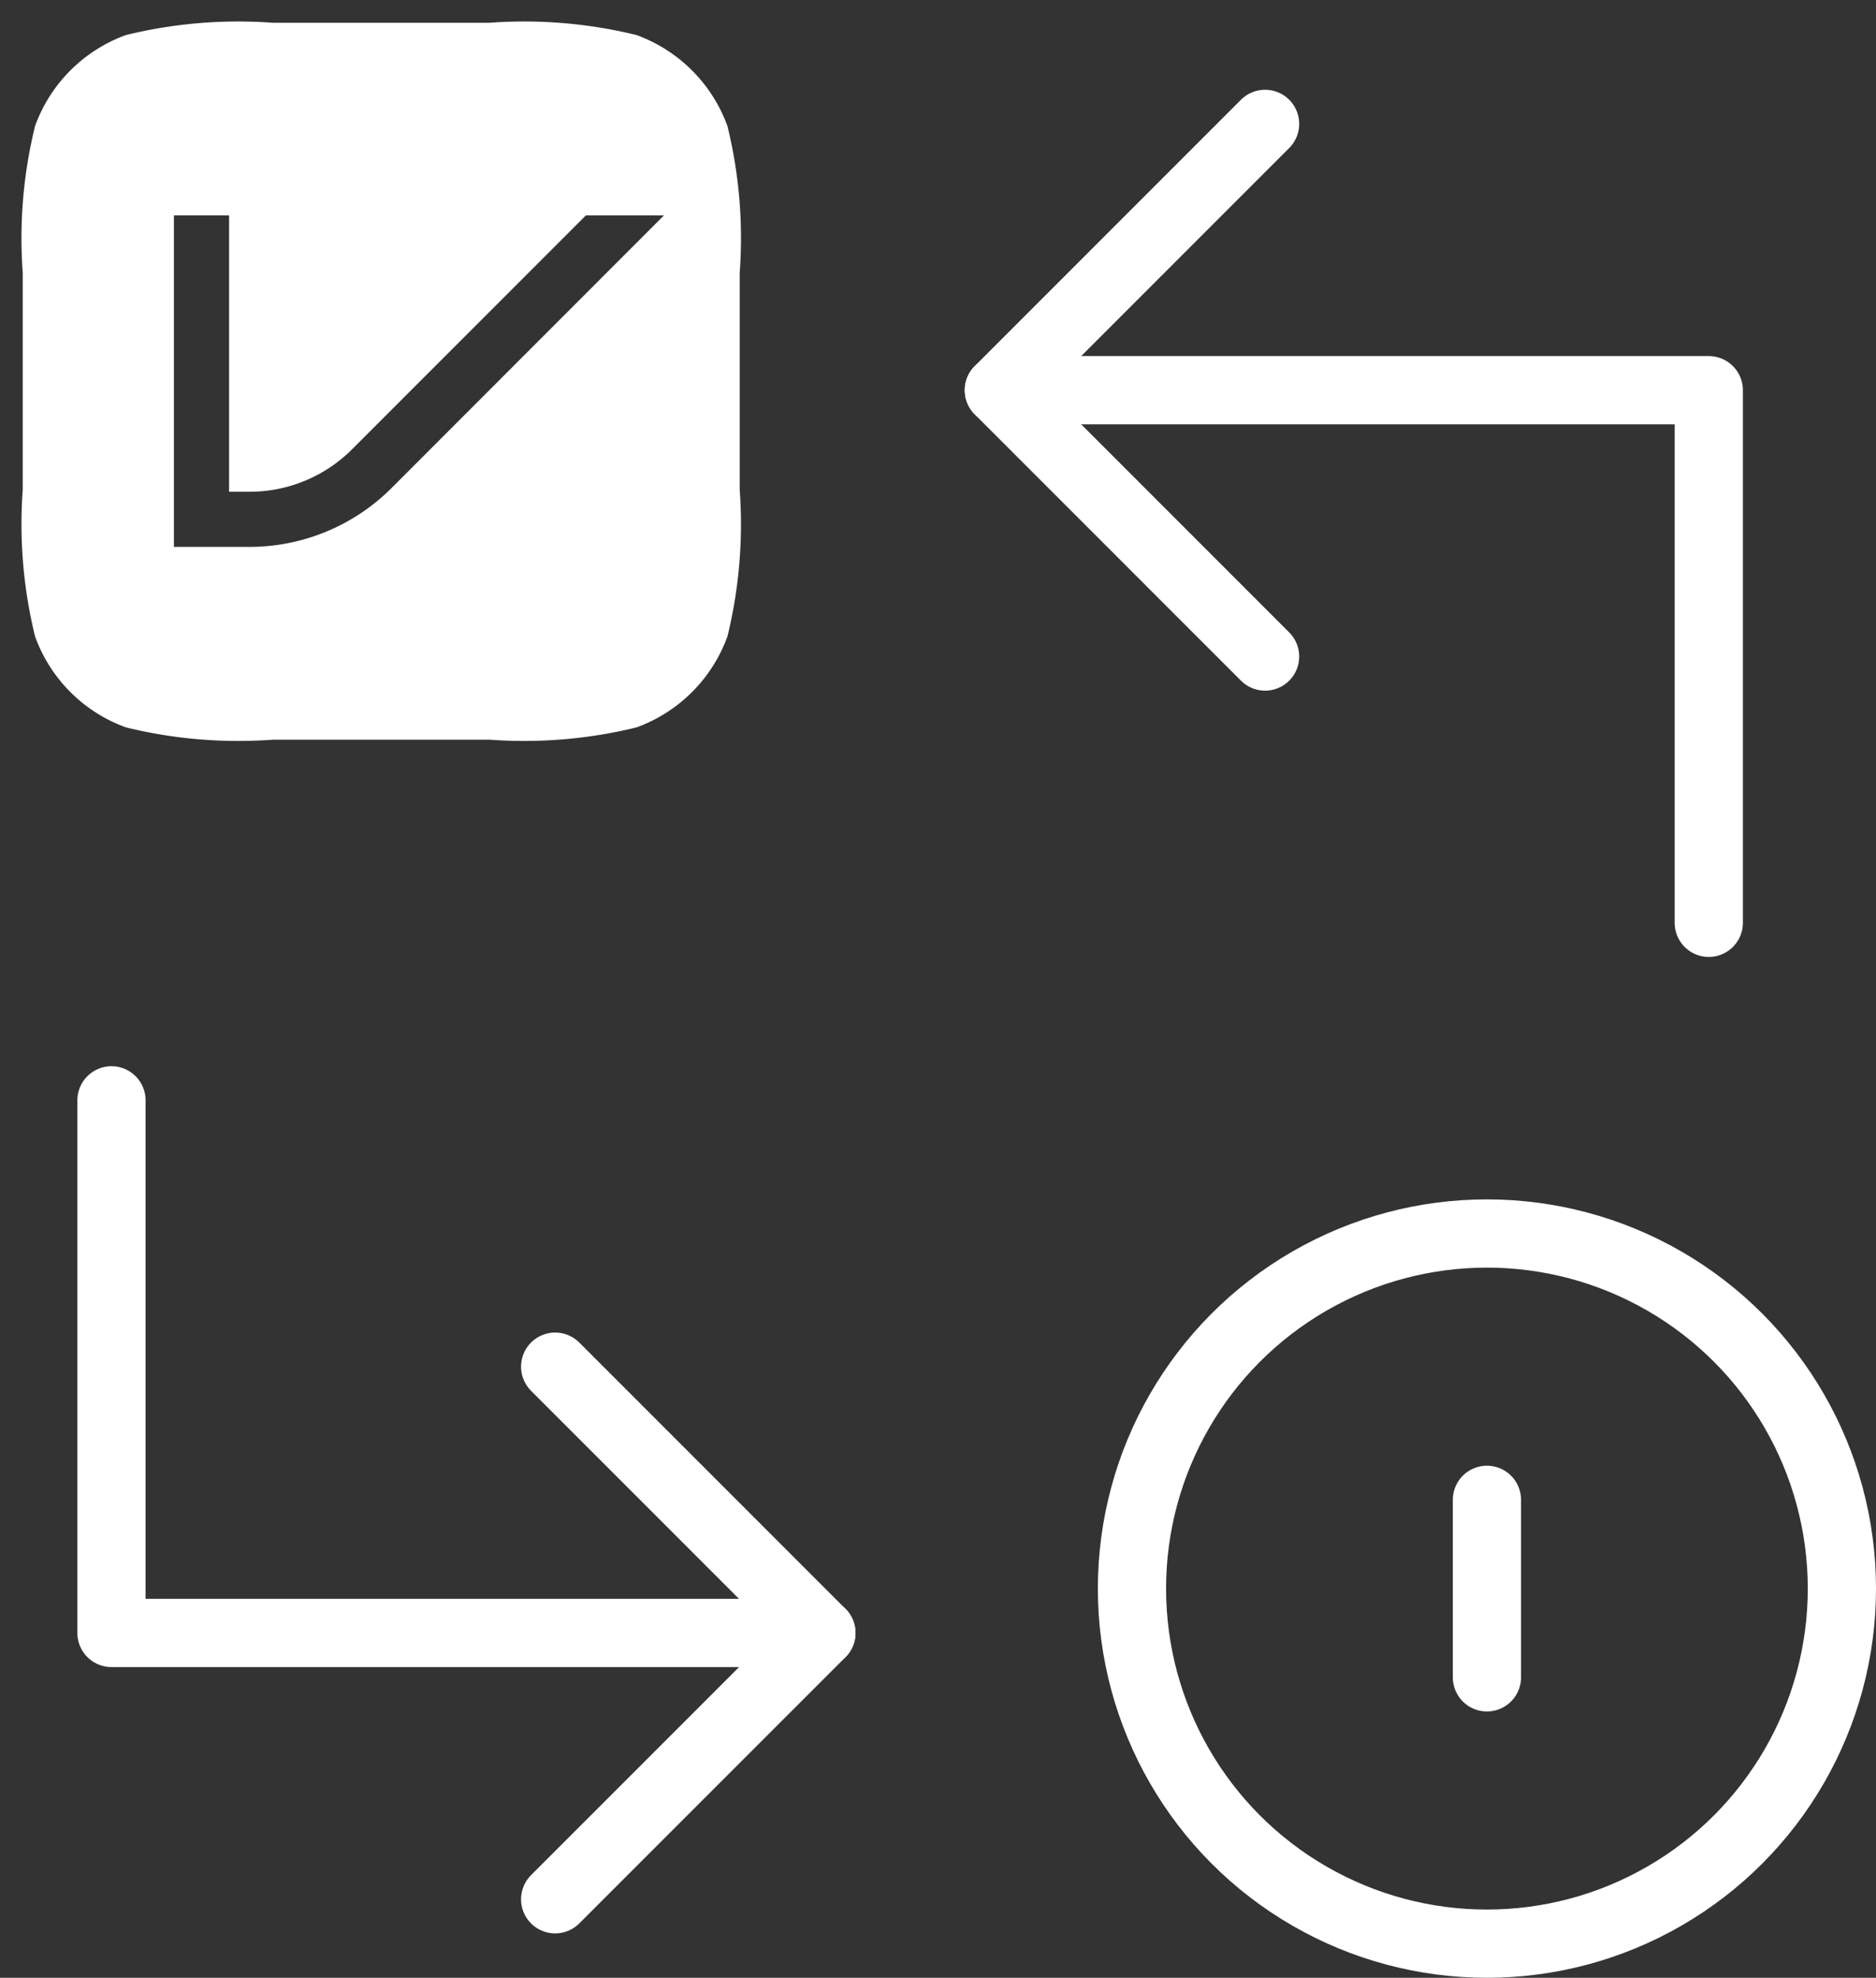
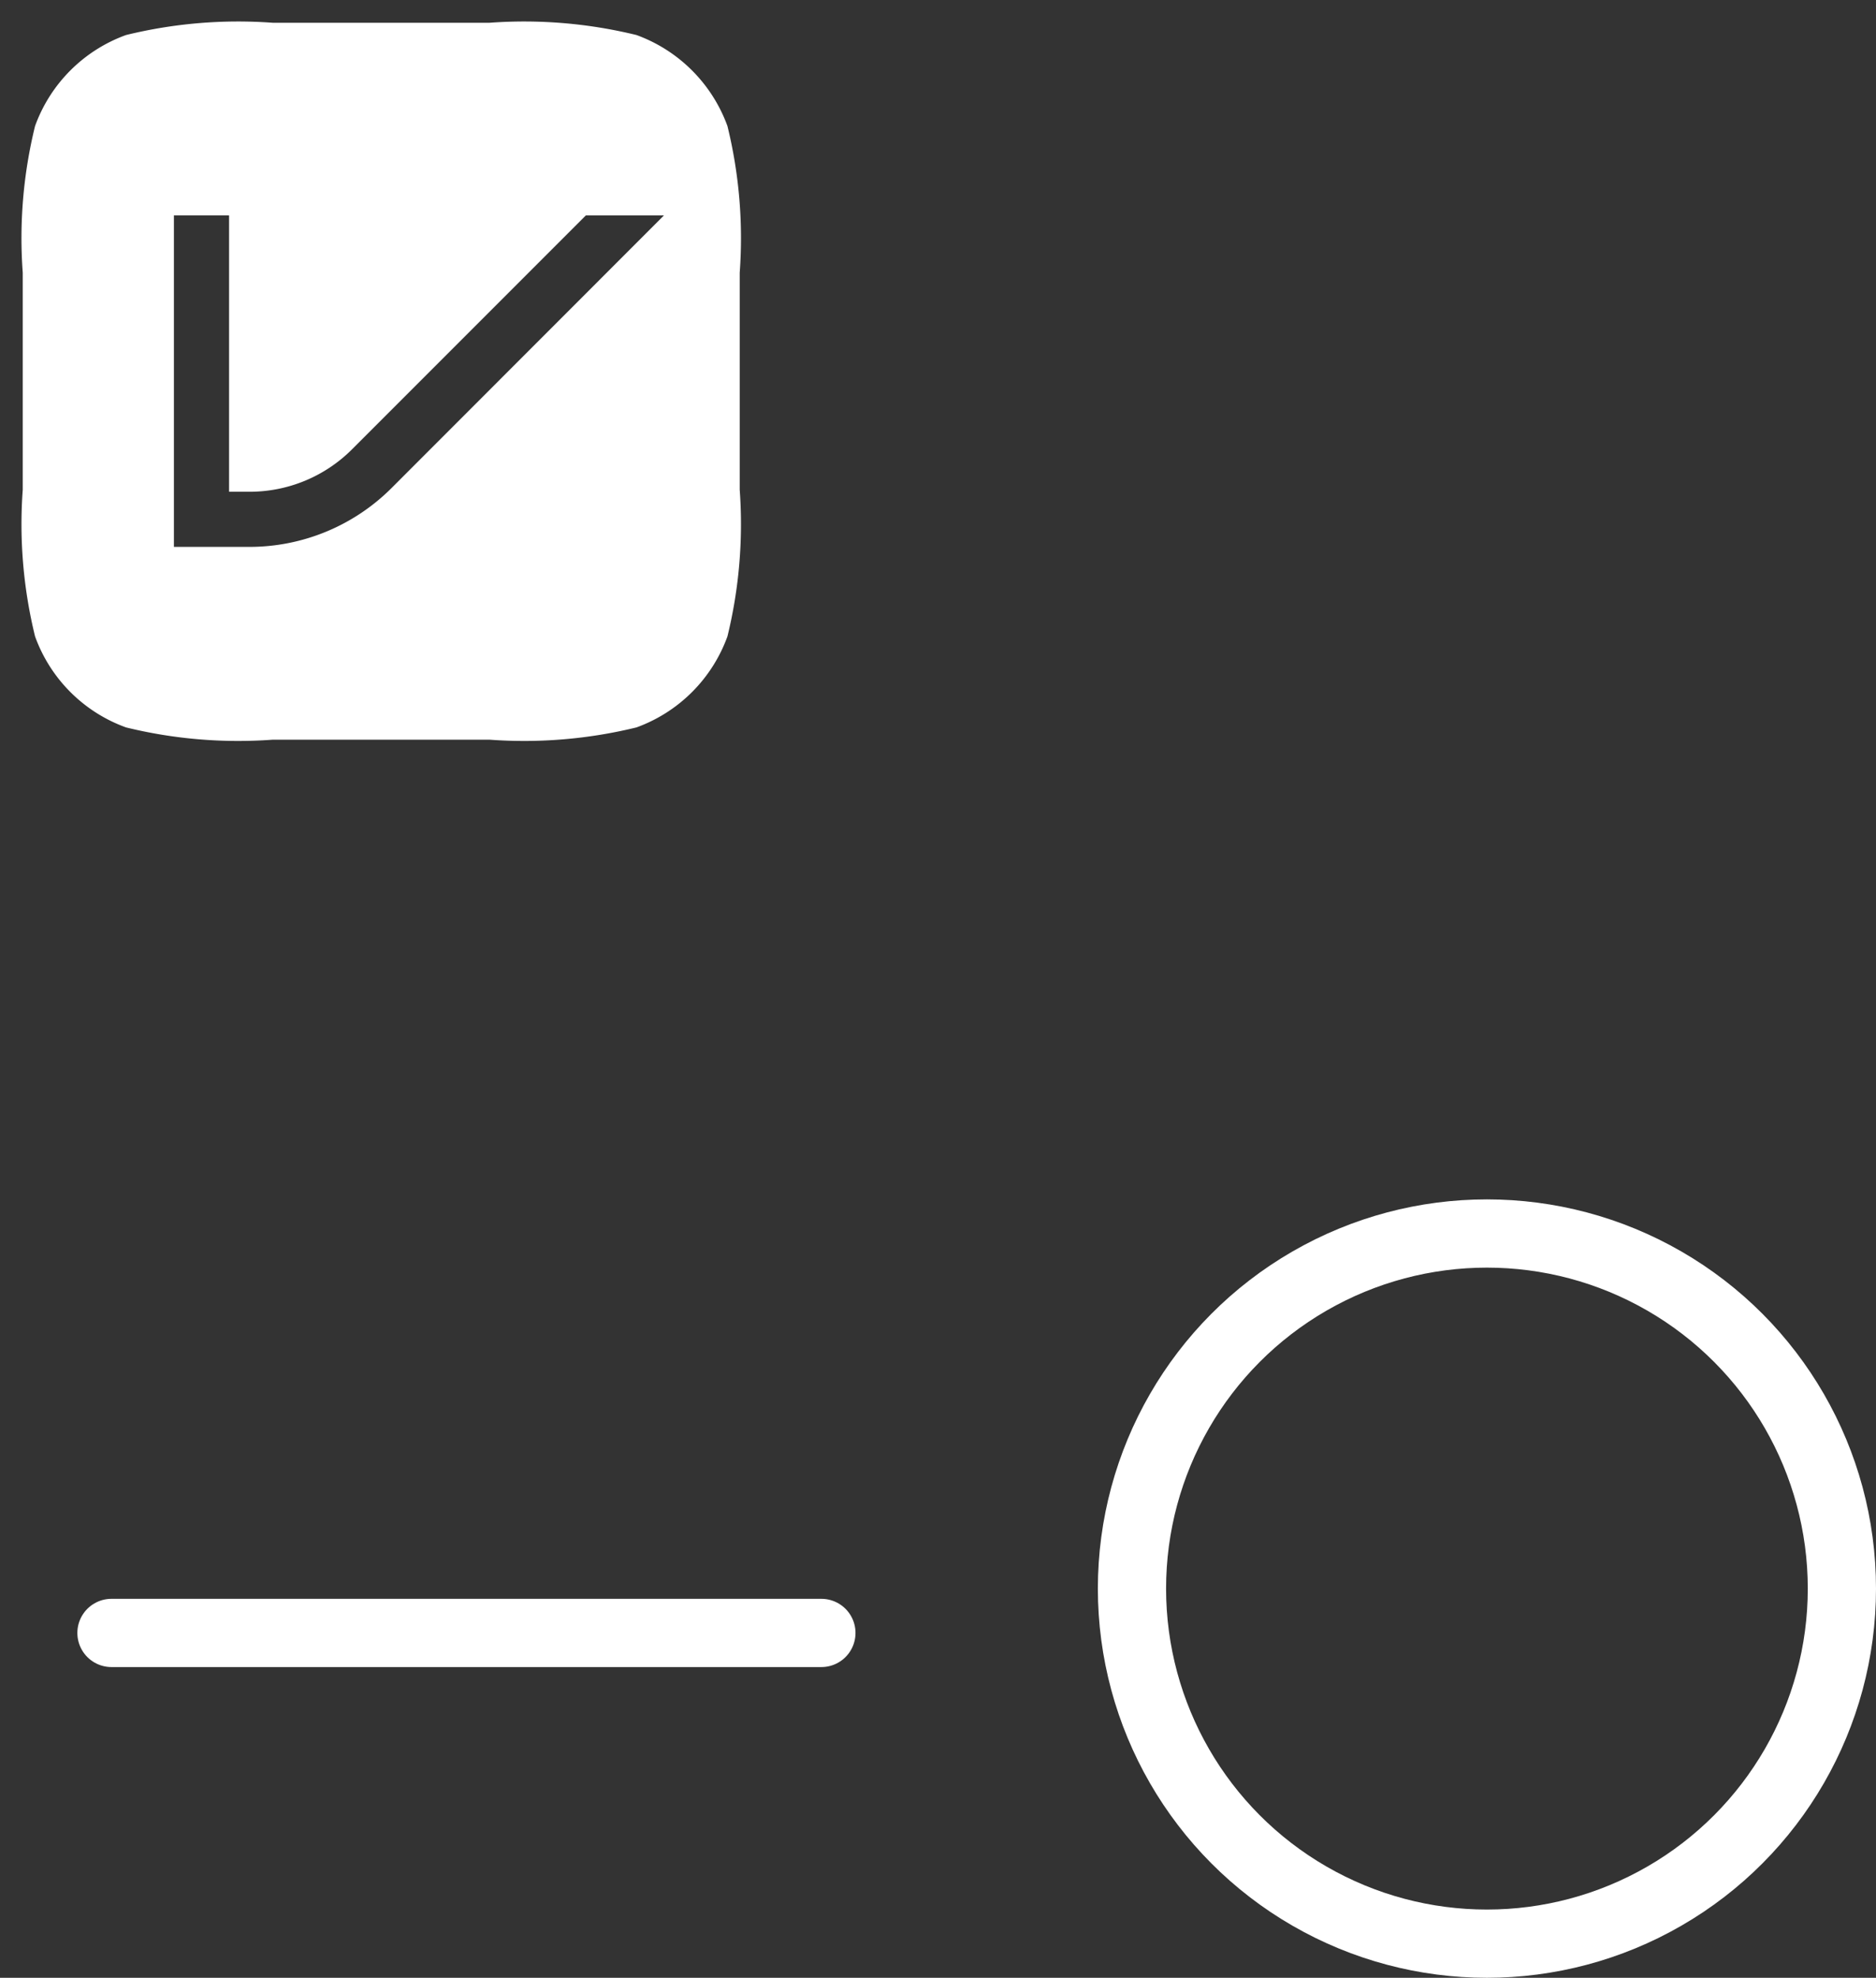
<svg xmlns="http://www.w3.org/2000/svg" width="41.25" height="43.473" viewBox="0 0 41.25 43.473">
  <rect x="0" y="0" width="41.25" height="43.473" fill="#333333" stroke="none" />
  <g id="currency-exchange" transform="translate(-1.5 -0.361)">
    <circle id="Ellipse_589" data-name="Ellipse 589" cx="7.805" cy="7.805" r="7.805" transform="translate(26.39 27.474)" stroke-width="1.5" stroke="#fff" stroke-linecap="round" stroke-linejoin="round" stroke-miterlimit="10" fill="none" />
-     <path id="Path_11081" data-name="Path 11081" d="M13,5H28.61V16.707" transform="translate(10.463 3.938)" fill="none" stroke="#fff" stroke-linecap="round" stroke-linejoin="round" stroke-miterlimit="10" stroke-width="1.5" />
-     <path id="Path_11082" data-name="Path 11082" d="M18.61,24.707H3V13" transform="translate(0.951 11.547)" fill="none" stroke="#fff" stroke-linecap="round" stroke-linejoin="round" stroke-miterlimit="10" stroke-width="1.5" />
-     <path id="Path_11083" data-name="Path 11083" d="M18.854,2,13,7.854l5.854,5.854" transform="translate(10.463 1.084)" fill="none" stroke="#fff" stroke-linecap="round" stroke-linejoin="round" stroke-miterlimit="10" stroke-width="1.5" />
-     <path id="Path_11084" data-name="Path 11084" d="M8,16l5.854,5.854L8,27.707" transform="translate(5.707 14.401)" fill="none" stroke="#fff" stroke-linecap="round" stroke-linejoin="round" stroke-miterlimit="10" stroke-width="1.5" />
-     <line id="Line_114" data-name="Line 114" y2="3.902" transform="translate(34.195 33.328)" fill="none" stroke="#fff" stroke-linecap="round" stroke-width="1.5" />
+     <path id="Path_11082" data-name="Path 11082" d="M18.61,24.707H3" transform="translate(0.951 11.547)" fill="none" stroke="#fff" stroke-linecap="round" stroke-linejoin="round" stroke-miterlimit="10" stroke-width="1.5" />
    <g id="Group_11582" data-name="Group 11582" transform="translate(2 0.86)">
      <path id="Subtraction_3" data-name="Subtraction 3" d="M10949.267,18238.76h-4.773a10.372,10.372,0,0,1-3.223-.27,3.328,3.328,0,0,1-2-2,10.34,10.34,0,0,1-.271-3.223v-4.773a10.307,10.307,0,0,1,.271-3.223,3.334,3.334,0,0,1,2-2,10.372,10.372,0,0,1,3.223-.27h4.773a10.4,10.4,0,0,1,3.228.27,3.348,3.348,0,0,1,2,2,10.343,10.343,0,0,1,.27,3.223v4.773a10.376,10.376,0,0,1-.27,3.223,3.339,3.339,0,0,1-2,2A10.4,10.4,0,0,1,10949.267,18238.76Zm-6.943-11.525h0v7.287h1.652a4.421,4.421,0,0,0,3.14-1.3l5.983-5.986h-1.717l-5.127,5.127a3.185,3.185,0,0,1-2.279.947h-.439v-6.074Z" transform="translate(-10939 -18223)" fill="#fff" stroke="rgba(0,0,0,0)" stroke-miterlimit="10" stroke-width="1" />
    </g>
  </g>
</svg>